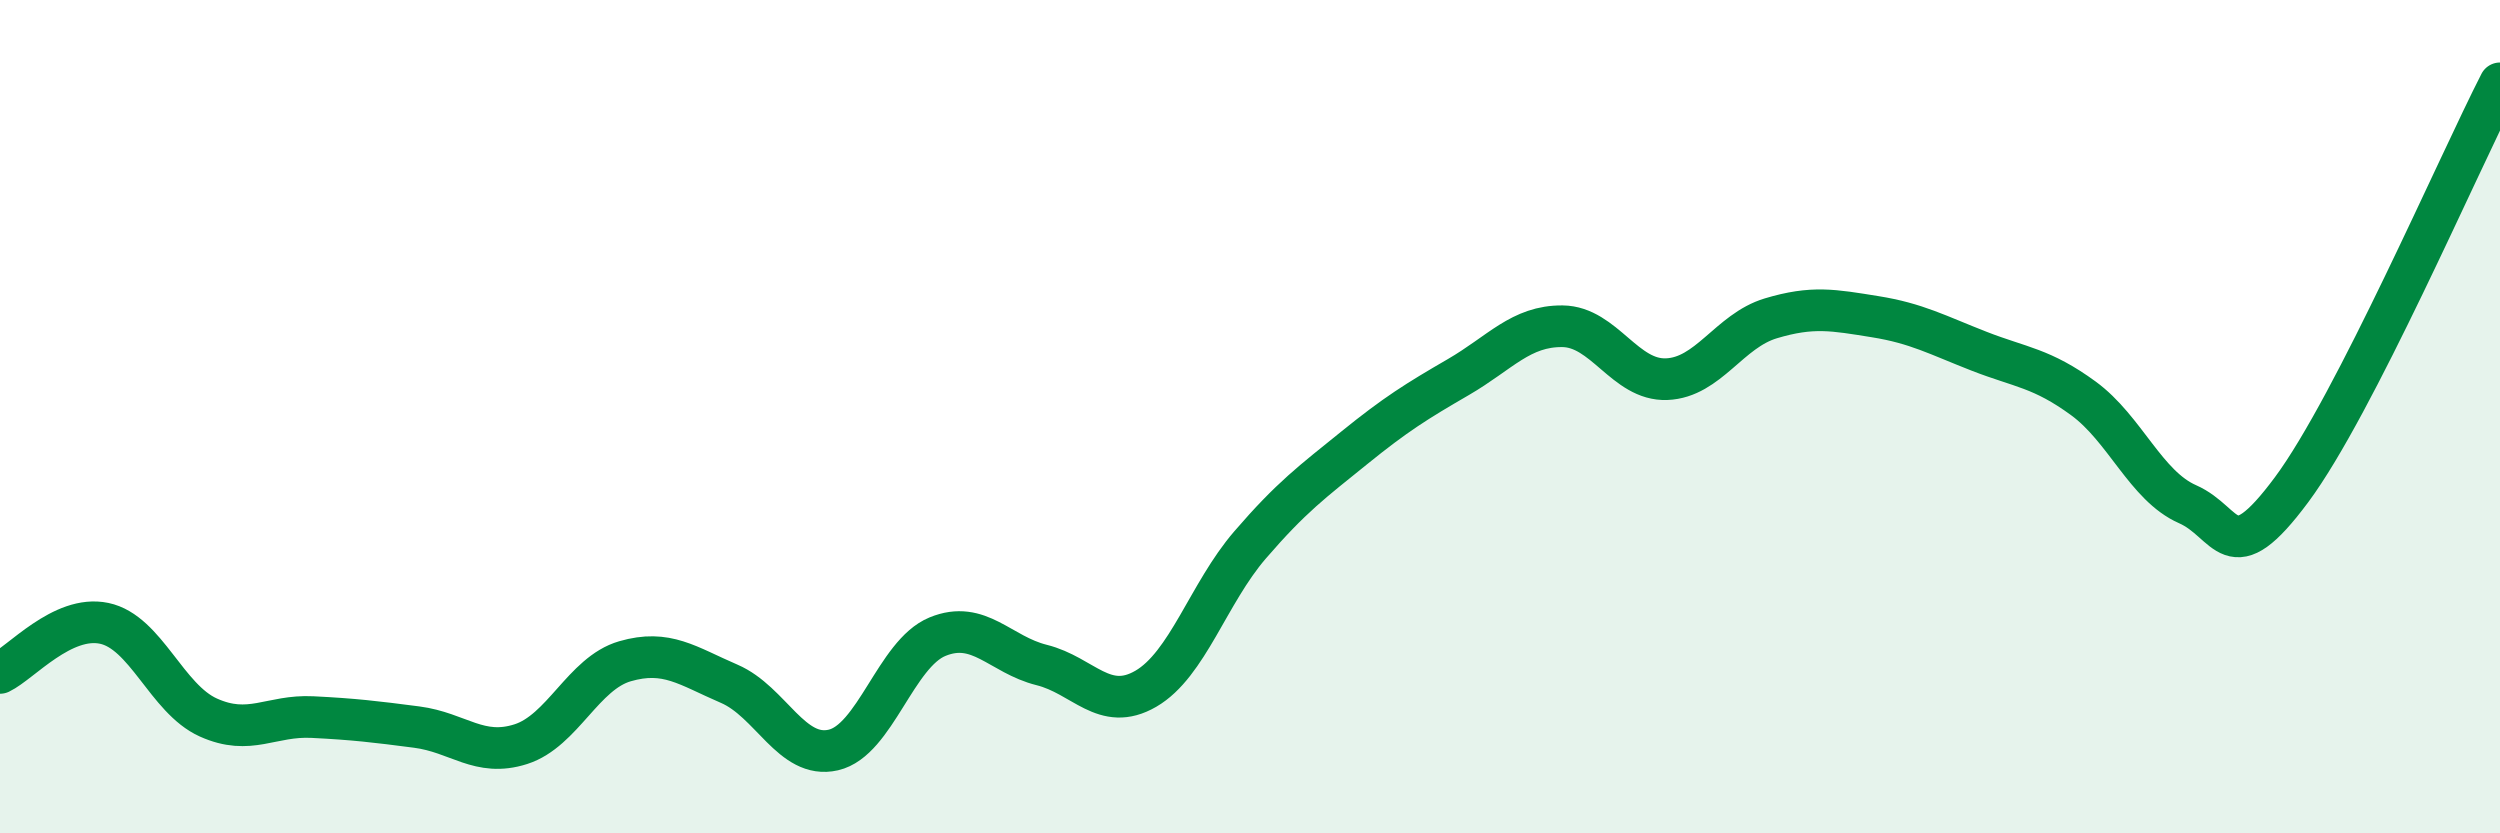
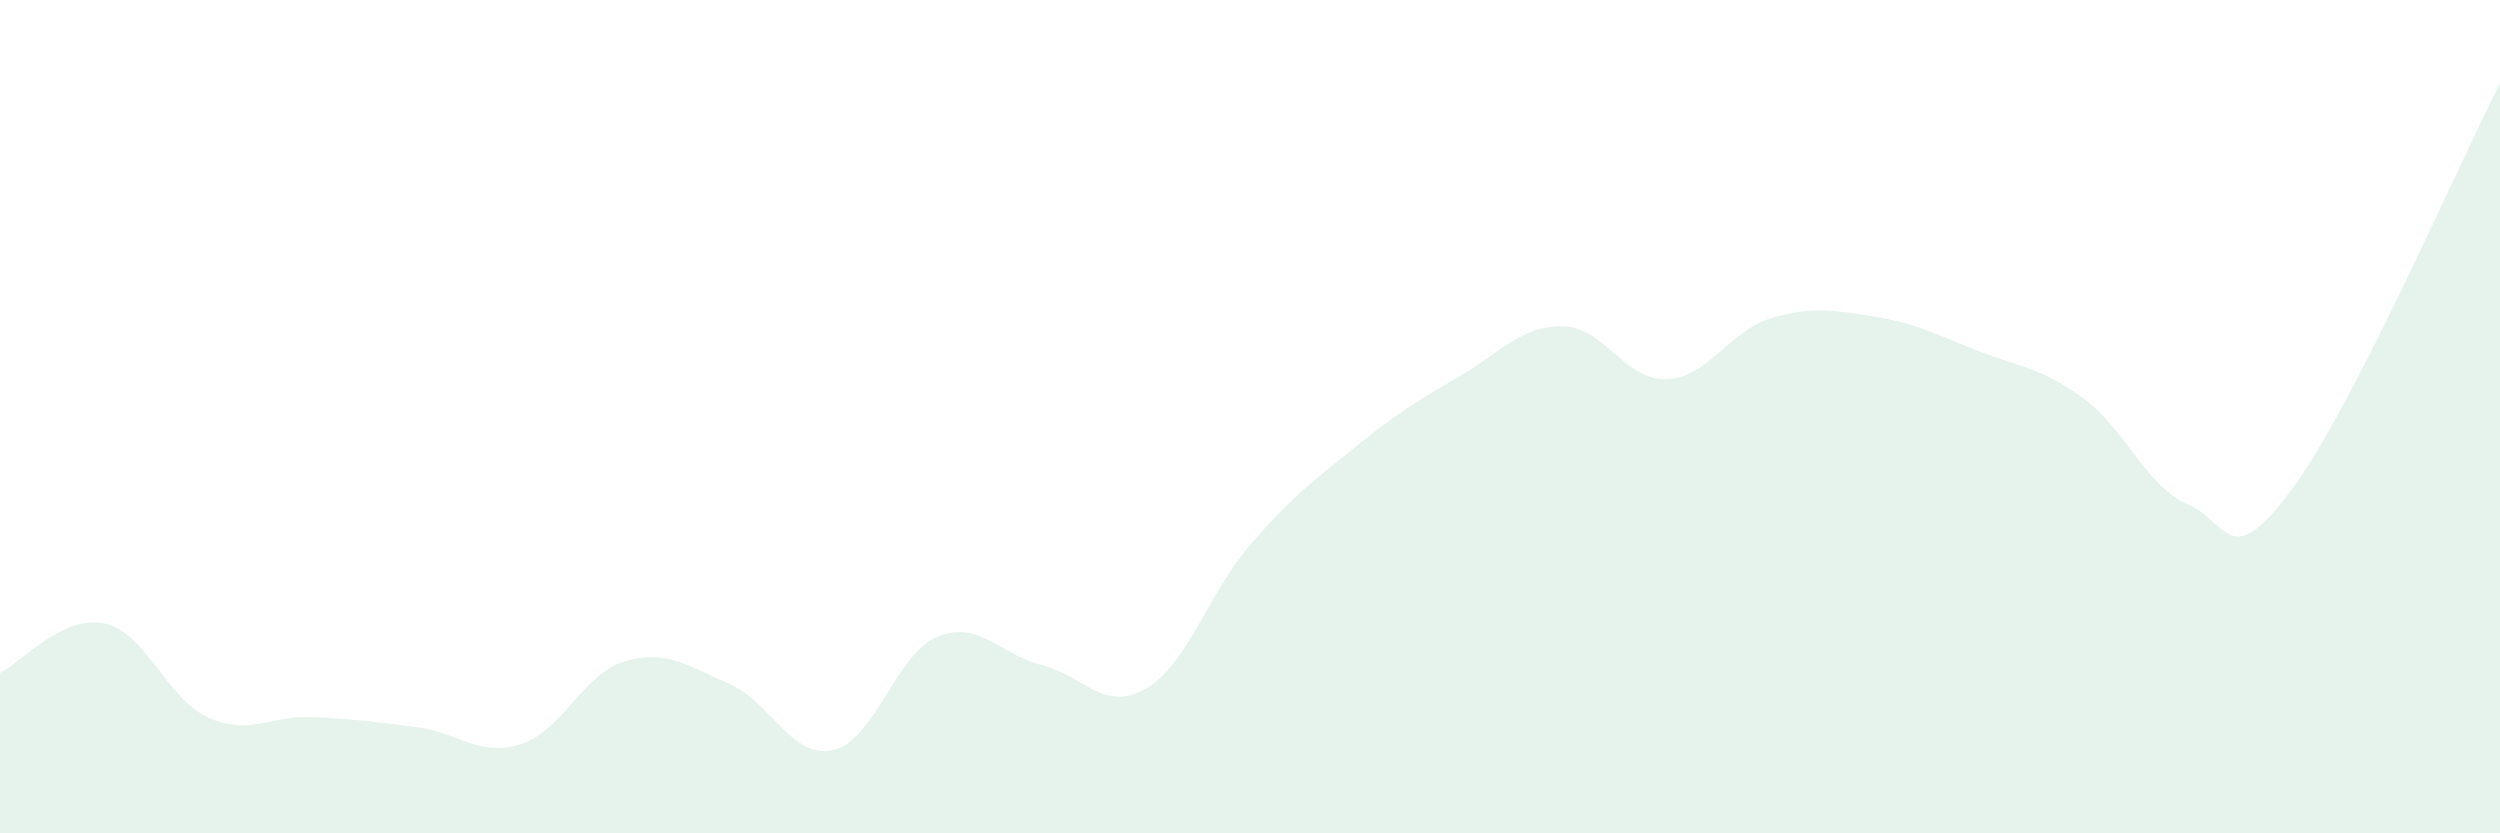
<svg xmlns="http://www.w3.org/2000/svg" width="60" height="20" viewBox="0 0 60 20">
  <path d="M 0,16.15 C 0.5,15.91 1.5,14.75 2.5,14.96 C 3.5,15.17 4,16.77 5,17.22 C 6,17.67 6.5,17.16 7.5,17.21 C 8.5,17.26 9,17.32 10,17.45 C 11,17.58 11.5,18.18 12.5,17.86 C 13.5,17.54 14,16.16 15,15.87 C 16,15.58 16.5,15.98 17.5,16.41 C 18.5,16.84 19,18.23 20,18 C 21,17.77 21.5,15.69 22.5,15.28 C 23.5,14.87 24,15.71 25,15.96 C 26,16.21 26.5,17.11 27.5,16.53 C 28.5,15.95 29,14.24 30,13.08 C 31,11.92 31.5,11.56 32.5,10.75 C 33.5,9.94 34,9.63 35,9.05 C 36,8.47 36.5,7.82 37.5,7.83 C 38.5,7.84 39,9.14 40,9.1 C 41,9.06 41.5,7.94 42.5,7.64 C 43.5,7.34 44,7.44 45,7.6 C 46,7.76 46.5,8.04 47.5,8.43 C 48.5,8.82 49,8.83 50,9.56 C 51,10.29 51.5,11.66 52.5,12.1 C 53.5,12.54 53.5,13.77 55,11.75 C 56.5,9.73 59,3.95 60,2L60 20L0 20Z" fill="#008740" opacity="0.1" stroke-linecap="round" stroke-linejoin="round" />
-   <path d="M 0,16.15 C 0.5,15.91 1.5,14.75 2.5,14.96 C 3.5,15.17 4,16.77 5,17.22 C 6,17.67 6.5,17.16 7.5,17.21 C 8.5,17.26 9,17.32 10,17.45 C 11,17.58 11.5,18.18 12.5,17.86 C 13.5,17.54 14,16.16 15,15.87 C 16,15.58 16.5,15.98 17.5,16.41 C 18.5,16.84 19,18.23 20,18 C 21,17.77 21.5,15.69 22.5,15.28 C 23.5,14.87 24,15.71 25,15.96 C 26,16.21 26.5,17.11 27.5,16.53 C 28.5,15.95 29,14.24 30,13.08 C 31,11.92 31.5,11.56 32.5,10.75 C 33.5,9.94 34,9.63 35,9.05 C 36,8.47 36.5,7.82 37.5,7.83 C 38.5,7.84 39,9.14 40,9.1 C 41,9.06 41.5,7.94 42.5,7.64 C 43.5,7.34 44,7.44 45,7.6 C 46,7.76 46.5,8.04 47.5,8.43 C 48.5,8.82 49,8.83 50,9.56 C 51,10.29 51.5,11.66 52.5,12.1 C 53.5,12.54 53.5,13.77 55,11.75 C 56.5,9.73 59,3.95 60,2" stroke="#008740" stroke-width="1" fill="none" stroke-linecap="round" stroke-linejoin="round" />
</svg>